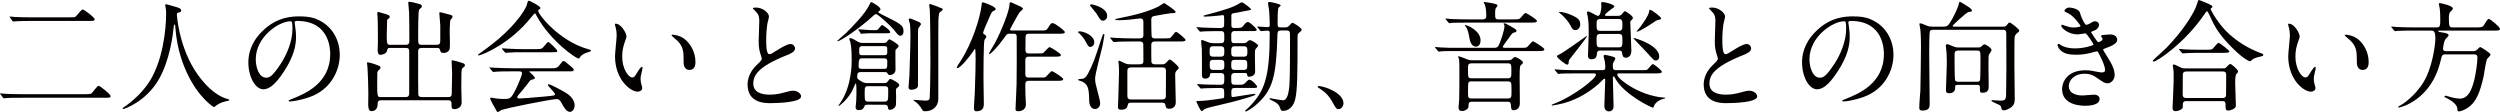
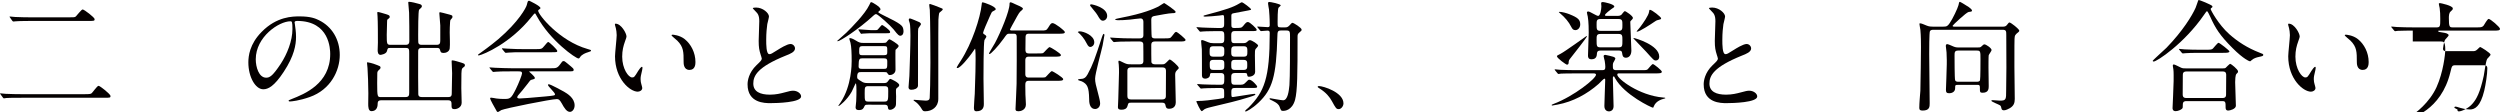
<svg xmlns="http://www.w3.org/2000/svg" version="1.1" id="レイヤー_1" x="0px" y="0px" viewBox="0 0 836.713 37.48" style="enable-background:new 0 0 836.713 37.48;" xml:space="preserve">
  <style type="text/css">
	.st0{fill:#040000;}
</style>
  <g>
    <path class="st0" d="M28.275,31.521c1.84,0,2.16-0.08,2.44-0.36c0.4-0.359,1.799-2.439,2.279-2.439s4,2.8,4,3.399   s-0.2,0.6-2.08,0.6H7.199c-3.359,0-4.56,0.04-5.039,0.08c-0.12,0.04-0.72,0.12-0.84,0.12c-0.16,0-0.28-0.2-0.36-0.279l-0.76-1.04   c-0.04,0-0.2-0.24-0.2-0.28s0.08-0.08,0.16-0.08c0.28,0,1.52,0.12,1.76,0.16c1.96,0.08,3.6,0.12,5.479,0.12H28.275z M22.956,5.805   c1.879,0,2.08,0,2.439-0.32c0.4-0.36,1.84-2.319,2.28-2.319c0.48,0,3.999,2.679,3.999,3.239c0,0.6-0.2,0.6-2.08,0.6H10.398   c-3.359,0-4.559,0.08-5.079,0.12c-0.12,0-0.72,0.08-0.84,0.08c-0.16,0-0.28-0.16-0.36-0.24l-0.76-1.08c0,0-0.16-0.2-0.16-0.24   c0-0.08,0.04-0.12,0.12-0.12c0.28,0,1.52,0.16,1.76,0.16c1.959,0.08,3.639,0.12,5.519,0.12H22.956z" />
-     <path class="st0" d="M59.197,4.885c0,0,0.479,9.598,5.799,18.317c0.68,1.079,5.199,8.398,11.358,9.998c0.12,0.04,0.4,0.12,0.4,0.28   c0,0.199-0.12,0.199-1.399,0.479c-1.4,0.32-2.36,0.92-2.76,1.199c-0.76,0.561-0.88,0.681-1,0.681c-0.16,0-5.239-3.159-9.119-11.639   c-0.72-1.6-3.279-7.078-3.839-15.477c-0.04-0.44-0.04-0.48-0.2-0.48c-0.24,0-0.24,0.16-0.4,1.6   c-0.12,1.28-1.16,10.598-5.119,17.117C48.638,34.08,41.64,36.48,41.28,36.48c-0.12,0-0.24-0.04-0.24-0.2   c0-0.12,0.2-0.28,0.52-0.479c2.32-1.56,6.799-5.119,9.479-10.278c4.559-8.678,4.559-20.117,4.559-20.556c0-1.16,0-1.6-0.16-2.44   c-0.04-0.12-0.16-0.68-0.16-0.8c0-0.2,0.2-0.32,0.32-0.32c0.24,0,1.959,0.56,2.32,0.64c1.919,0.52,2.719,0.76,2.719,1.48   c0,0.44-0.32,0.56-0.68,0.64c-0.32,0.04-0.52,0.08-0.64,0.24C59.237,4.526,59.197,4.645,59.197,4.885z" />
    <path class="st0" d="M98.597,7.565c0,0.12,0.08,0.28,0.08,0.44c0.16,1.28,0.4,2.56,0.4,4.319c0,2.68-0.6,6.399-4.119,11.718   c-3.2,4.879-5.239,5.839-6.839,5.839c-2.64,0-5-4.119-5-8.999c0-2.119,0.44-6.158,4.439-10.198   c5.079-5.199,10.438-5.199,12.758-5.199c3.639,0,5.319,0.72,6.439,1.28c4.319,2.12,6.959,6.399,6.959,11.638   c0,5.199-3,11.598-10.079,14.078c-3.399,1.199-6.039,1.479-6.639,1.479c-0.16,0-0.4-0.04-0.4-0.28c0-0.12,0.08-0.159,1.08-0.56   c4.159-1.64,12.838-5.079,12.838-15.037c0-1.56-0.16-11.078-11.078-11.078C98.637,7.005,98.597,7.325,98.597,7.565z M85.599,19.843   c0,2.6,1.04,6.158,3.479,6.158c1.16,0,2.12-0.479,4.879-4.639c2.12-3.239,3.919-7.679,3.919-11.638c0-2.399-0.16-2.6-0.68-2.6   C93.397,7.125,85.599,12.284,85.599,19.843z" />
    <path class="st0" d="M130.678,16.044c-0.92,0-0.92,0.08-1.16,1.04c-0.28,1.08-2.12,1.28-2.16,1.28c-0.88,0-0.959-1.04-0.959-1.56   c0-0.4,0.08-2.16,0.08-2.52c0-2,0-6.999-0.12-8.839c-0.04-0.6-0.08-1-0.08-1.08c0-0.16,0-0.36,0.16-0.36   c0.32,0,1.64,0.4,2.719,0.72c0.84,0.28,1.28,0.4,1.28,0.88c0,0.36-0.16,0.44-0.56,0.76c-0.2,0.12-0.32,0.28-0.32,0.68   c0,0.16-0.12,4.559-0.12,4.599c0,3,0.04,3.359,1.24,3.359h5.119c1.04,0,1.2-0.6,1.2-1.24c0-2.04,0-7.919-0.08-9.519   c-0.04-0.48-0.28-3.319-0.28-3.399c0-0.2,0.04-0.24,0.28-0.24c0.64,0,2.52,0.44,3.399,0.72c0.44,0.12,0.88,0.28,0.88,0.76   c0,0.32-0.24,0.56-0.92,1.16c-0.32,0.32-0.32,7.239-0.32,8.358c0,0.52,0,2.6,0.08,2.839c0.24,0.56,0.8,0.56,1.12,0.56h4.999   c1.08,0,1.2-0.56,1.2-1.56V8.525c0-0.64-0.32-3.479-0.32-4.079c0-0.24,0.04-0.36,0.24-0.36c0.28,0,1.919,0.479,2.279,0.56   c1.72,0.44,1.88,0.48,1.88,0.96c0,0.32-0.12,0.44-0.44,0.8c-0.32,0.32-0.32,0.48-0.36,0.96c-0.08,1.44-0.12,2.16-0.12,3.56   c0,1.479,0.16,3.839,0,5.279c-0.12,1.04-1.2,1.52-2.04,1.52c-0.92,0-1.04-0.36-1.2-1.04c-0.16-0.64-0.6-0.64-1.08-0.64h-5.039   c-1.2,0-1.2,0.68-1.2,1.359c0,5.759-0.04,11.958,0.04,14.078c0,0.439,0.12,1,1.2,1h8.878c1.12,0,1.12-0.68,1.12-1.36   c0-1.039,0.12-5.679,0.12-6.599c0-0.64-0.16-3.399-0.16-3.959c0-0.32,0-0.36,0.28-0.36c0.52,0,2.32,0.559,2.959,0.759   c0.96,0.32,1.2,0.4,1.2,0.88c0,0.36-0.16,0.44-0.52,0.72c-0.52,0.36-0.56,0.521-0.64,2.04c-0.04,1.16-0.04,3.68-0.04,4.919   c0,0.8,0.12,4.159,0.12,4.84c0,1.599-1.56,2.159-2.32,2.159c-1.08,0-1.08-0.36-1.08-1.88c0-1.08-0.76-1.08-1.2-1.08h-22.356   c-1.16,0-1.16,0.761-1.16,1.2c0,1.239-0.52,2.439-2.08,2.439c-1.08,0-1.08-1.6-1.08-2.399c0-0.439,0.04-3.079,0.04-3.6   c0-3.079-0.16-6.238-0.28-8.438c-0.04-0.28-0.16-1.479-0.16-1.64c0-0.12,0-0.28,0.16-0.28c0.32,0,1.759,0.4,2,0.48   c2.16,0.8,2.359,0.8,2.359,1.359c0,0.28-0.28,0.521-0.8,1c-0.16,0.16-0.24,0.4-0.28,0.68c-0.04,0.72-0.04,2.72-0.04,3.52   c0,4.6,0.12,4.6,1.24,4.6h8.239c1.16,0,1.24-0.601,1.24-1.52V18.083c0-1.56,0.04-2.04-1.16-2.04H130.678z" />
    <path class="st0" d="M160,18.403c0-0.16,0.12-0.24,0.6-0.56c0.28-0.2,3.56-2.52,6.159-4.719c6.839-5.839,9.358-10.598,9.558-11.478   c0.32-1.24,0.32-1.399,0.8-1.399c0.04,0,3.76,1.759,3.76,2.439c0,0.2-0.08,0.24-0.48,0.52c-0.24,0.12-0.28,0.24-0.28,0.4   c0,1.24,7.079,10.118,16.558,12.798c1.12,0.32,1.12,0.32,1.12,0.52c0,0.24-0.12,0.28-1.12,0.6c-0.52,0.16-1.96,0.64-2.56,1.64   c-0.16,0.28-0.28,0.4-0.52,0.4c-0.88,0-9.398-5.879-13.918-14.118c-0.439-0.84-0.52-0.959-0.68-0.959s-0.8,0.8-1.12,1.2   c-7.079,8.878-16.078,12.558-17.517,12.838C160.24,18.563,160,18.603,160,18.403z M170.998,23.882c-2.959,0-3.959,0.04-5.039,0.12   c-0.12,0-0.72,0.08-0.84,0.08c-0.16,0-0.2-0.08-0.36-0.24l-0.76-0.92c-0.08-0.12-0.2-0.24-0.2-0.28c0-0.08,0.08-0.08,0.16-0.08   c0.28,0,1.52,0.12,1.76,0.12c1.96,0.08,4.08,0.16,5.479,0.16h13.198c1.68,0,2.12,0,3.08-1.319c0.6-0.84,0.76-1.08,1.12-1.08   c0.32,0,0.44,0.08,1.359,0.84c2.04,1.68,2.04,1.72,2.04,2.079c0,0.521-0.2,0.521-2.08,0.521h-12.238c-0.4,0-0.56,0-0.56,0.12   c0,0,1.88,1.6,1.88,2.039c0,0.36,0,0.36-1.2,0.681c-0.32,0.119-0.4,0.239-1.4,1.56c-0.84,1.119-2.479,3.079-2.719,3.319   c-0.16,0.2-0.56,0.6-0.56,0.96c0,0.359,0.56,0.399,0.72,0.399c0.52,0,4.279-0.24,8.719-0.68c2.879-0.28,3.199-0.32,3.199-0.72   c0-0.6-2.359-2.64-2.359-3.12c0-0.199,0.16-0.239,0.28-0.239c0.6,0,4.559,2.199,5.079,2.479c1.08,0.64,3.56,2.079,3.56,4.599   c0,1.28-0.8,2.16-1.56,2.16c-1.16,0-2-1.48-2.72-2.8c-0.76-1.359-1.12-1.479-1.68-1.479c-1.84,0-17.197,3.079-18.557,3.679   c-0.2,0.08-0.959,0.641-1.16,0.641c-0.12,0-0.32-0.08-0.4-0.28c-0.8-1.399-2.2-3.879-2.2-4.239c0-0.279,0.2-0.279,0.32-0.279   c0.28,0,1.52,0.239,1.76,0.279c0.56,0.08,1.68,0.16,2.36,0.16c2.24,0,2.52,0,4.159-3.279c0.96-1.92,2.08-4.8,2.08-5.279   c0-0.68-0.52-0.68-1.2-0.68H170.998z M179.316,16.443c1.96,0,2.04-0.08,2.84-1.04c0.64-0.76,1.12-1.36,1.32-1.36   c0.36,0,3.039,2.56,3.039,3s-0.2,0.44-2.12,0.44h-9.198c-2.439,0-3.6,0-5.079,0.12c-0.12,0-0.72,0.08-0.84,0.08   s-0.2-0.08-0.36-0.24l-0.76-0.92c-0.16-0.16-0.16-0.2-0.16-0.28c0-0.04,0.04-0.08,0.12-0.08c0.28,0,1.52,0.12,1.759,0.12   c1.96,0.12,3.879,0.16,5.479,0.16H179.316z" />
    <path class="st0" d="M209.678,12.204c0,0.32-0.08,0.44-0.48,1.6c-0.56,1.56-0.96,3.04-0.96,5.159c0,4.039,2.08,6.958,3.32,6.958   c0.68,0,0.84-0.199,2.04-2.199c0.24-0.4,0.92-1.359,1.24-1.359c0.12,0,0.2,0.159,0.2,0.319s-0.08,0.68-0.12,0.8   c-0.44,1.84-0.52,2.2-0.52,3.04c0,0.68,0.12,1.199,0.24,1.6c0.12,0.439,0.32,1.12,0.32,1.319c0,0.8-0.84,1.24-1.52,1.24   c-2.56,0-7.599-4.199-7.599-11.838c0-1.12,0.56-6.039,0.56-7.079c0-0.8-0.16-1.88-0.28-2.32c-0.28-1-0.32-1.12-0.32-1.36   c0-0.12,0.16-0.16,0.24-0.16C207.878,7.925,209.678,11.124,209.678,12.204z M229.195,13.124c2.04,1.64,3.56,4.479,3.56,7.638   c0,0.761-0.08,2.64-2,2.64c-1.96,0-1.96-2.159-1.96-2.679c0-3.32,0-5-2.12-7.119c-0.32-0.32-1.919-1.56-1.919-1.799   c0-0.12,0.16-0.2,0.36-0.2C225.156,11.604,227.475,11.724,229.195,13.124z" />
    <path class="st0" d="M253.238,21.762c1.2-1.119,1.72-1.639,1.72-2.159c0-0.12-0.28-1.04-0.36-1.24   c-0.479-1.52-0.68-2.439-0.68-4.679c0-0.92,0.2-5.559,0.2-6.599c0-2-0.56-2.6-1.2-3.24c-0.84-0.88-0.959-1-0.959-1.12   c0-0.16,0.959-0.2,1.08-0.2c2.28,0,4.319,1.84,4.319,3c0,0.36-0.48,2.16-0.56,2.56c-0.16,1.12-0.36,2.959-0.36,5.279   c0,1.52,0,4.759,1.04,4.759c0.56,0,0.8-0.16,2.959-1.52c0.44-0.28,2.959-1.879,4.119-1.879c0.92,0,1.52,0.8,1.52,1.479   c0,1.2-1.64,1.84-3.08,2.4c-9.519,3.839-10.878,6.758-10.878,9.358c0,2.72,2.32,3.72,5.559,3.72c2,0,3.6-0.4,4.799-0.72   c1.8-0.48,2.24-0.601,3-0.601c1.36,0,2.64,0.92,2.64,1.92c0,2.04-8.159,2.239-10.278,2.239c-1.84,0-7.639,0-7.639-6.278   C250.198,27.121,250.518,24.361,253.238,21.762z" />
    <path class="st0" d="M302.396,10.404c0,1.439-0.84,1.56-1.04,1.56c-0.44,0-0.68-0.04-2.28-2.12c-0.92-1.16-5.279-5.119-5.839-5.119   c-0.32,0-0.52,0.16-0.84,0.44c-5.199,4.799-11.318,8.639-11.998,8.639c-0.08,0-0.2-0.04-0.2-0.12c0-0.04,2.6-2.28,3.04-2.72   c1.8-1.759,6.239-6.239,7.679-9.238c0.44-0.92,0.44-1,0.68-1c0.4,0,3.08,1.64,3.08,2.32c0,0.32-0.12,0.44-0.48,0.68   c-0.04,0.04-0.24,0.2-0.24,0.36c0,0.2,1.4,0.88,1.72,1.04c5.999,2.879,6.439,3.52,6.639,4.639   C302.356,9.964,302.396,10.204,302.396,10.404z M290.598,35.04c-0.84,0-1.08,0.04-1.28,0.52c-0.32,0.72-0.6,1.279-1.84,1.279   c-1.12,0-1.12-0.64-1.12-0.959c0-0.28,0.2-1.68,0.2-2c0.08-1.399,0.08-3.159,0.08-3.64c0-0.359,0-2.359-0.24-2.359   c-0.08,0-1.12,2.399-1.36,2.84c-1.52,2.68-4.04,4.759-4.359,4.759c-0.04,0-0.08-0.04-0.08-0.12c0,0,0.48-0.72,0.76-1.119   c3.68-5.52,3.68-12.838,3.68-13.758c0-2.6-0.08-4.799-0.4-6.199c-0.04-0.2-0.4-1.12-0.4-1.32c0-0.16,0.12-0.2,0.32-0.2   c0.24,0,0.84,0.16,1.8,0.76c1.28,0.8,1.68,0.84,2.56,0.84h6.639c0.6,0,0.88-0.04,1.08-0.2c0.16-0.16,0.8-1.04,1.04-1.04   c0.2,0,3.08,1.72,3.08,2.2c0,0.28-0.16,0.48-0.32,0.64c-0.12,0.08-0.52,0.52-0.72,0.72c-0.08,0.56,0,5.599,0,6.678   c0,1.24-1.2,1.76-1.879,1.76c-0.4,0-0.52-0.119-0.88-0.68c-0.2-0.319-0.36-0.319-1.08-0.319h-7.679c-0.72,0-1.32,0-1.32,1.64   c0,0.6,0.16,0.72,1.84,1.72c0.56,0.319,1.4,0.319,1.8,0.319h5.239c0.76,0,1.08-0.08,1.479-0.68c0.28-0.439,0.52-0.72,0.8-0.72   c0.08,0,2.92,1.239,2.92,2.079c0,0.2-0.08,0.4-0.24,0.521c-0.68,0.56-0.76,0.64-0.8,0.8c-0.12,0.359,0,2.359,0,2.439   c0,2.76,0,3.079-0.32,3.56c-0.32,0.479-1.04,0.96-1.72,0.96c-0.6,0-0.64-0.36-0.72-0.96c-0.08-0.72-0.76-0.76-1.24-0.76H290.598z    M292.758,10.085c0.72,0,0.8,0,0.959-0.16c0.28-0.2,1.24-1.56,1.52-1.56c0.2,0,2.68,1.68,2.68,2.319c0,0.44-0.16,0.44-1.52,0.44   h-5.279c-0.52,0-1.88,0.08-2.36,0.12c-0.08,0.04-0.44,0.08-0.48,0.08c-0.12,0-0.16-0.08-0.28-0.24l-0.6-0.92   c-0.12-0.2-0.12-0.2-0.12-0.24c0-0.08,0.04-0.12,0.12-0.12c0.36,0,3.439,0.28,4.08,0.28H292.758z M295.877,23.042   c1.08,0,1.08-0.24,1.08-2.399c0-0.68-0.08-1.12-1.08-1.12h-7.199c-0.959,0-1.32,0.04-1.32,2.64c0,0.84,0.48,0.88,1.08,0.88H295.877   z M295.797,18.483c1.16,0,1.16-0.4,1.16-1.24c0-1.68,0-1.8-1.08-1.8h-7.199c-1.12,0-1.12,0.4-1.12,2c0,0.84,0.24,1.04,1.12,1.04   H295.797z M290.718,28.841c-1.32,0-1.32,0.32-1.32,2.399c0,2.479,0,2.76,1.32,2.76h5.199c1.36,0,1.36-0.36,1.36-3.479   c0-1.2,0-1.68-1.32-1.68H290.718z M304.556,6.165c0.24,0,2.959,1.16,3.2,1.28c0.16,0.12,0.479,0.36,0.479,0.64   c0,0.24-0.76,1.12-0.84,1.32c-0.16,0.48-0.16,0.88-0.16,4.879c0,2.279,0.04,13.998,0,14.437c-0.08,1-1.4,1.32-2.2,1.32   c-0.88,0-0.96-0.561-0.96-0.88c0-0.601,0.28-3.2,0.28-3.72c0.12-3.839,0.36-10.038,0.36-13.558c0-0.8-0.04-3.519-0.24-4.119   c-0.32-1-0.36-1.12-0.32-1.2C304.196,6.285,304.356,6.165,304.556,6.165z M311.274,1.326c0.16,0,2.76,0.96,3.16,1.16   c1,0.36,1.08,0.4,1.08,0.68c0,0.28-1.04,0.96-1.16,1.16c-0.12,0.28-0.28,1.92-0.28,2.24c-0.04,1.24-0.04,7.639-0.04,10.358V33.12   c0,2.72-2.16,4.119-4.359,4.119c-0.68,0-0.8-0.08-1.36-1.04c-0.2-0.399-1.24-1.76-2.08-2.239c-0.44-0.28-0.48-0.32-0.48-0.439   c0-0.12,0.16-0.12,0.24-0.12c0.12,0,3.239,0.279,3.839,0.279c0.72,0,1.24-0.159,1.32-0.92c0.08-0.52,0.24-6.719,0.24-11.678   c0-4.439-0.04-13.797-0.2-17.757c0-0.32-0.28-1.64-0.16-1.879C311.075,1.366,311.155,1.326,311.274,1.326z" />
    <path class="st0" d="M320.2,22.602c0-0.199,1.08-1.879,1.36-2.279c3.759-5.799,6.559-14.438,6.999-18.837   c0-0.24,0.04-0.72,0.32-0.72c0.32,0,4.359,1.36,4.359,2.28c0,0.28-0.12,0.32-0.88,0.72c-0.44,0.2-0.48,0.36-1.04,1.6   c-0.96,2.12-2.28,5.199-2.28,5.559c0,0.4,0.24,0.52,0.56,0.68c0.28,0.16,0.52,0.4,0.52,0.68c0,0.2-0.6,0.96-0.64,1.12   c-0.32,1.16-0.32,11.278-0.32,12.958c0,1.319,0.12,7.238,0.12,8.438c0,0.6,0,2.439-2.479,2.439c-0.84,0-0.84-0.68-0.84-1.28   c0-0.72,0.24-3.919,0.28-4.559c0.24-6.879,0.28-9.198,0.28-11.598c0-0.48,0-3.52-0.2-3.52c-0.04,0-0.72,1-1.12,1.6   c-0.88,1.24-3.639,4.719-4.679,4.879C320.4,22.802,320.2,22.802,320.2,22.602z M344.276,27.041c-1.12,0-1.12,0.8-1.12,1.64   c0,0.561,0.04,2.56,0.04,2.96c0,0.479,0.16,2.56,0.16,3.319c0,1.879-1.8,2.279-2.439,2.279c-1.04,0-1.04-0.44-1.04-0.8   c0-0.32,0.36-7.318,0.36-8.358c0.08-3.76,0.04-11.558,0.04-15.517c0-0.72,0-1.28-1-1.28h-1.56c-0.68,0-0.76,0.16-1.84,1.68   c-1.959,2.719-4.279,5.119-4.679,5.119c-0.12,0-0.2-0.08-0.2-0.2c0-0.16,1.68-2.919,2-3.479c1.96-3.679,4.879-10.718,4.879-13.038   c0-0.36,0.04-0.6,0.36-0.6c0.24,0,1.32,0.52,1.56,0.64c0.76,0.32,2.56,1.04,2.56,1.479c0,0.24-0.28,0.44-0.48,0.64   c-0.68,0.52-0.88,0.84-2.439,3.719c-0.08,0.16-1.4,2.479-1.4,2.6c0,0.36,0.32,0.36,0.84,0.36h9.599c1.439,0,1.76,0,2.319-0.92   c0.68-1.08,0.92-1.56,1.48-1.56c0.84,0,4.119,2.56,4.119,3c0,0.56-0.8,0.56-2.16,0.56h-9.918c-0.92,0-1.08,0.48-1.08,1.16   c-0.04,0.76-0.04,3.239-0.04,4.04c0,0.68,0,1.399,1.12,1.399h2.839c0.96,0,1.64,0,1.959-0.12c0.36-0.2,1.76-2,2.2-2   c0.24,0,3.759,2.12,3.759,2.64c0,0.56-0.8,0.56-2.16,0.56h-8.638c-1.12,0-1.12,0.84-1.12,1.28v4.639c0,0.6,0.24,1.079,1.12,1.079   h3.639c0.96,0,1.64,0,1.96-0.119c0.36-0.2,1.759-2.04,2.199-2.04c0.24,0,3.76,2.119,3.76,2.68c0,0.56-0.8,0.56-2.16,0.56H344.276z" />
    <path class="st0" d="M361.359,10.485c1.24,0,4.879,1.32,4.879,3.679c0,1-0.76,1.56-1.32,1.56c-0.4,0-0.76-0.28-1.16-1.08   c-0.92-1.84-1.96-3-3.04-3.919C360.72,10.644,361.04,10.485,361.359,10.485z M361.52,26.442c1.2,0,1.88-0.44,2.479-1.56   c1.84-3.439,2.32-4.879,4.799-12.438c0.08-0.24,0.4-1.12,0.56-1.12c0.12,0,0.28,0.16,0.28,0.4c0,0.12-0.52,3.159-0.6,3.439   c-0.36,1.76-2.52,9.518-2.52,11.118c0,1.319,0.16,1.8,1.32,6.279c0.04,0.199,0.36,1.399,0.36,2.039c0,1.319-0.959,1.88-1.64,1.88   c-2,0-2.04-2.399-2.04-3.439c-0.08-3.799-0.56-4.879-2.439-5.799c-0.2-0.12-1.28-0.32-1.28-0.52   C360.8,26.482,361.28,26.442,361.52,26.442z M365.159,1.446c0.52,0,5.399,1.08,5.399,3.879c0,1-0.76,1.6-1.44,1.6   c-0.36,0-0.76-0.12-1.32-1.04c-0.76-1.32-0.959-1.6-2.799-3.799c-0.04-0.04-0.16-0.2-0.16-0.28   C364.839,1.686,364.879,1.446,365.159,1.446z M381.476,21.523c1.2,0,1.2-0.721,1.2-1.2c0-0.76,0-5.52-0.04-5.639   c-0.08-0.48-0.4-0.8-1.16-0.8h-2.719c-3.52,0-4.679,0.08-5.079,0.12c-0.12,0-0.72,0.08-0.84,0.08c-0.12,0-0.2-0.08-0.36-0.24   l-0.76-0.92c-0.16-0.2-0.16-0.2-0.16-0.28c0-0.04,0.04-0.08,0.12-0.08c0.28,0,1.52,0.12,1.76,0.12c1.96,0.12,3.6,0.16,5.479,0.16   h2.479c0.48,0,1.28,0,1.28-1.08V7.285c0-0.52-0.2-1.12-1-1.12c-0.56,0-3,0.36-3.52,0.4c-1.68,0.16-2.799,0.2-3.959,0.2   c-0.56,0-1-0.16-1-0.28c0-0.16,1.6-0.44,1.919-0.52c7.759-1.479,11.038-3.04,12.558-3.759c0.32-0.16,1.839-1.2,1.919-1.2   c0.12,0,3.879,2.479,3.879,2.959c0,0.36-0.36,0.44-1.08,0.44c-1.08,0-4.6,0.68-5.879,0.92c-0.76,0.12-1.2,0.32-1.2,1.24   c0,0.76,0.04,5.519,0.16,5.799c0.24,0.48,0.84,0.48,1,0.48h3.159c1.84,0,2.04,0,2.56-0.68c1-1.32,1.12-1.48,1.48-1.48   c0.4,0,3.119,2.32,3.119,2.64c0,0.56-0.8,0.56-2.12,0.56h-8.119c-0.64,0-1.24,0.12-1.24,1.2c0,0.6,0,5.479,0.04,5.678   c0.12,0.641,0.72,0.761,1.2,0.761h2.48c0.52,0,0.76-0.04,1.439-0.721c0.8-0.799,0.84-0.879,1.04-0.879c0.44,0,3,2.24,3,2.799   c0,0.2-0.12,0.32-0.68,0.88c-0.52,0.521-0.52,1.08-0.52,1.52c0,1.44,0.2,9.039,0.2,9.119c0,2.039-1.72,2.159-2.2,2.159   c-1,0-1.12-0.48-1.28-1.319c-0.08-0.32-0.24-0.72-1.08-0.72h-10.238c-1.04,0-1.08,0.079-1.36,1.119s-1.2,1.24-2,1.24   c-0.68,0-1.2-0.12-1.2-0.88c0-0.2,0.12-2.359,0.12-2.8c0.04-1.56,0.24-7.599,0.24-8.719c0-0.64,0-1.959-0.08-2.68   c-0.04-0.199-0.12-0.76-0.12-0.919c0-0.12,0-0.4,0.2-0.4c0.2,0,0.36,0.08,1.759,0.759c0.92,0.44,1.32,0.44,2.28,0.44H381.476z    M388.995,33.28c0.68,0,1.2-0.24,1.2-1.12c0-1.319,0.04-7.119,0.04-8.318c0-0.521,0-1.28-1.2-1.28h-10.519   c-0.68,0-1.2,0.24-1.2,1.12v8.278c0,0.681,0.08,1.32,1.2,1.32H388.995z" />
    <path class="st0" d="M413.198,10.404c-1.12,0-1.12,0.76-1.12,1.68c0,2.04,0,2.359,1.24,2.359h2.76c0.32,0,0.88,0,1.28-0.4   c0.32-0.32,0.6-0.6,1-0.6c0.56,0,2.72,1.32,2.72,1.839c0,0.24-0.721,0.96-0.84,1.12c-0.24,0.36-0.24,0.88-0.24,2.12   c0,0.88,0.08,4.759,0.08,5.519c0,1.479-1.84,1.64-2,1.64c-0.56,0-0.56-0.12-0.72-0.92c-0.08-0.32-0.44-0.32-0.64-0.32h-3.399   c-1.24,0-1.24,0.72-1.24,1.52c0,2.04,0,2.4,1.28,2.4h1.08c1.56,0,1.72,0,2.399-0.681c0.88-0.88,0.96-0.999,1.28-0.999   c0.96,0,2.64,2.039,2.64,2.239c0,0.52-0.2,0.52-2.12,0.52h-5.119c-0.92,0-1.4,0.04-1.4,1.32c0,1.56,0,1.72,0.52,1.72   c0.24,0,6.679-1.08,7.199-1.08c0.08,0,0.32,0,0.32,0.24c0,0.239-1.56,0.72-2.08,0.88c-4.079,1.279-7.438,2.039-12.478,3.239   c-0.32,0.08-1.96,0.439-2.48,0.8c-0.16,0.08-0.72,0.64-0.88,0.64c-0.52,0-1.839-3.199-1.839-3.199c0-0.16,0.2-0.2,0.32-0.2   c2.16,0,4.799-0.359,7.039-0.68c0.16-0.04,1.64-0.24,1.68-0.28c0.28-0.12,0.28-0.399,0.28-0.72c0-0.6,0-1.76-0.04-1.96   c-0.12-0.72-0.68-0.72-1.64-0.72c-3.479,0-4.959,0.12-5.199,0.12c-0.16,0-0.76,0.08-0.84,0.08c-0.12,0-0.2-0.04-0.36-0.24   l-0.8-0.92c-0.16-0.199-0.16-0.199-0.16-0.279s0.08-0.08,0.16-0.08c0.16,0,1.399,0.12,1.68,0.12c1.72,0.08,4.239,0.12,5.919,0.12   c1.32,0,1.32-0.32,1.32-2.48c0-0.72,0-1.439-1.16-1.439h-2.839c-0.68,0-0.76,0.08-0.8,0.68c-0.04,0.76-0.84,1.2-1.52,1.2   c-1.16,0-1.16-0.8-1.16-1.2c0-2.879,0-7.518-0.04-8.638c-0.04-0.44-0.24-2.36-0.24-2.76c0-0.16,0.08-0.32,0.36-0.32   c0.24,0,1.32,0.44,2,0.72c0.56,0.24,0.88,0.32,1.72,0.32h2.48c1.2,0,1.2-0.52,1.2-1.959c0-1.56,0-2.08-1.2-2.08h-1.28   c-3.28,0-4.56,0.12-4.679,0.12c-0.12,0-0.72,0.08-0.84,0.08c-0.16,0-0.24-0.08-0.36-0.24l-0.76-0.92c-0.16-0.2-0.2-0.2-0.2-0.28   c0-0.04,0.08-0.08,0.16-0.08c0.28,0,1.52,0.12,1.76,0.12c0.36,0,3.2,0.16,5.079,0.16h1.04c1.24,0,1.24-0.6,1.24-1.64   c0-2.399,0-2.68-0.48-2.68c-0.04,0-1.04,0.16-1.16,0.16c-1,0.12-3.879,0.36-4.759,0.36c-0.32,0-0.52-0.08-0.52-0.2   c0-0.16,0.16-0.2,1.08-0.44c6.519-1.72,8.838-2.52,10.838-3.72c0.68-0.4,0.76-0.44,0.92-0.44c0.4,0,3.08,2.04,3.08,2.36   c0,0.2-0.08,0.2-0.88,0.36s-4.319,0.84-5.039,0.96c-0.64,0.12-0.68,0.4-0.68,0.959c0,2.96,0,3.28,0.08,3.56   c0.12,0.32,0.52,0.4,0.84,0.4c2.24,0,2.479,0,3.04-0.68c0.84-1.04,1.08-1.32,1.6-1.32c0.64,0,2.919,2.2,2.919,2.56   c0,0.48-0.24,0.48-2.16,0.48H413.198z M408.519,18.963c1.24,0,1.24-0.56,1.24-1.88c0-0.92,0-1.6-1.24-1.6h-2.44   c-1.24,0-1.24,0.6-1.24,1.919c0,0.92,0,1.56,1.24,1.56H408.519z M408.519,23.402c1.24,0,1.24-0.52,1.24-1.72   c0-1.119,0-1.639-1.24-1.639h-2.4c-1.2,0-1.24,0.56-1.24,1.44c0,1.52,0.12,1.919,1.28,1.919H408.519z M413.278,15.484   c-1.2,0-1.2,0.64-1.2,1.8c0,1.04,0,1.68,1.2,1.68h2.959c1.24,0,1.24-0.6,1.24-1.76c0-1.08,0-1.72-1.24-1.72H413.278z    M413.278,20.043c-1.2,0-1.2,0.6-1.2,1.639c0,1.12,0,1.72,1.2,1.72h2.919c1.24,0,1.24-0.64,1.24-1.64c0-1.119,0-1.719-1.24-1.719   H413.278z M428.715,10.204c-1.12,0-1.16,0.48-1.2,2c-0.36,13.357-1.64,17.717-6.319,22.156c-2.239,2.119-4.079,2.959-4.239,2.959   c-0.16,0-0.24-0.08-0.24-0.16c0-0.24,0.92-0.92,1.08-1.08c5.399-5.398,7.159-9.918,7.159-24.955c0-0.6-0.08-0.88-0.76-0.88   c-0.36,0-1.8,0.16-2.12,0.16c-0.159,0-0.239-0.08-0.359-0.24l-0.76-0.919c-0.16-0.16-0.16-0.2-0.16-0.28   c0-0.04,0.04-0.08,0.12-0.08c0.52,0,2.879,0.2,3.359,0.2c0.479,0,0.68-0.16,0.68-0.68c0-2.52-0.16-4.199-0.24-5.199   c-0.04-0.32-0.319-1.68-0.319-2c0-0.2,0.04-0.56,0.319-0.56c0.561,0,3.92,0.68,3.92,1.16c0,0.16-0.641,0.64-0.72,0.76   c-0.32,0.44-0.32,4.04-0.32,4.759c0,1.68,0,1.84,1.12,1.84h1.319c0.44,0,0.88,0,1.399-0.52c0.801-0.88,0.92-1,1.16-1   c0.36,0,3.04,1.64,3.04,2.28c0,0.28-0.04,0.4-0.801,1c-0.52,0.44-0.56,0.76-0.56,1.399c0,12.278-0.04,18.157-0.84,21.117   c-1,3.559-3.52,3.679-3.999,3.679c-0.68,0-0.76-0.24-1.16-1.359c-0.319-0.88-1.12-1.439-2.359-2.04c-0.88-0.399-1-0.439-1-0.68   c0-0.16,0.16-0.16,0.24-0.16c0.12,0,3.6,0.68,4.279,0.68c1.56,0,1.92-3.039,2.119-5.039c0.2-2.359,0.2-13.037,0.2-16.117   c0-1.76,0-2.2-1.199-2.2H428.715z" />
    <path class="st0" d="M448.079,36.52c-0.84,0-1-0.28-2.319-2.68c-0.8-1.399-1.84-2.8-4.2-4.279c-0.119-0.08-0.56-0.359-0.56-0.479   s0.12-0.28,0.44-0.28c1.399,0,8.198,2.08,8.198,5.799C449.638,35.56,448.838,36.52,448.079,36.52z" />
-     <path class="st0" d="M508.995,16.004c1.76,0,1.96,0,2.52-0.68c1.12-1.32,1.28-1.479,1.64-1.479c0.24,0,3.72,2.16,3.72,2.64   c0,0.6-0.8,0.6-2.119,0.6h-27.275c-3.52,0-4.68,0.04-5.04,0.08c-0.159,0-0.76,0.12-0.88,0.12c-0.119,0-0.239-0.12-0.359-0.28   l-0.76-0.92c-0.08-0.12-0.16-0.2-0.16-0.24c0-0.08,0.04-0.12,0.12-0.12c0.28,0,1.52,0.16,1.8,0.16c1.959,0.12,3.6,0.12,5.479,0.12   h12.278c0.72,0,1.279,0,1.76-1.08c0.52-1.12,1.8-4.799,1.8-6.119c0-0.16-0.04-0.52-0.12-0.6c-0.12-0.08-0.16-0.2-0.16-0.24   c0-0.04,0-0.16,0.12-0.16c0.479,0,0.64,0.08,2.199,0.96c1,0.56,2,1.12,2,1.479c0,0.48-0.4,0.6-0.96,0.68   c-0.479,0.12-0.68,0.44-2.76,3.359c-0.159,0.2-0.88,1.24-0.88,1.359c0,0.36,0.44,0.36,0.8,0.36H508.995z M506.515,6.485   c1.76,0,1.96,0,2.52-0.64c1.12-1.359,1.28-1.479,1.64-1.479c0.24,0,3.72,2.12,3.72,2.64c0,0.56-0.8,0.56-2.12,0.56h-21.276   c-3.519,0-4.679,0.08-5.079,0.08c-0.119,0.04-0.72,0.12-0.84,0.12c-0.119,0-0.199-0.12-0.359-0.28l-0.76-0.92   c-0.16-0.16-0.16-0.2-0.16-0.24c0-0.08,0.04-0.12,0.12-0.12c0.279,0,1.52,0.16,1.76,0.16c1.959,0.08,3.639,0.12,5.519,0.12h5.079   c0.8,0,1.16-0.36,1.16-1c0-1.6-0.16-3.079-0.48-3.919c-0.04-0.12-0.399-0.6-0.399-0.72s0.12-0.16,0.24-0.16   c0.159,0,4.398,0.479,4.398,1.12c0,0.16-0.119,0.36-0.56,0.92c-0.16,0.24-0.24,0.76-0.24,1.56c0,1.88,0,2.2,1.24,2.2H506.515z    M504.595,20.163c0.601,0,1.16-0.08,1.48-0.4c0.64-0.6,0.68-0.68,0.96-0.68c0.479,0,2.679,1.2,2.679,1.799   c0,0.28-0.279,0.561-0.84,1.08c-0.279,0.28-0.279,3-0.279,3.72c0,1.399,0.08,7.559,0.08,8.798c0,2.399-1.84,2.399-2.04,2.399   c-0.84,0-0.88-0.399-0.96-1.759c-0.08-1-0.52-1.08-1.239-1.08h-11.759c-0.359,0-1.159,0-1.159,0.96c0,0.88-0.04,0.959-0.24,1.239   c-0.479,0.6-1.239,0.92-1.92,0.92c-1.199,0-1.199-0.88-1.199-1.279c0-0.4,0.2-2.16,0.2-2.52c0.079-1.64,0.079-7.079,0.079-9.639   c0-1.359,0-3.239-0.119-3.919c0-0.12-0.32-0.64-0.32-0.76c0-0.08,0.04-0.2,0.24-0.2c0.399,0,2.919,1.08,3.159,1.16   c0.56,0.16,0.92,0.16,1.279,0.16H504.595z M490.398,8.404c0.84,0,5.119,1.92,5.119,5.08c0,1.28-0.6,2.12-1.52,2.12   c-1.399,0-1.96-1.48-2.2-2.84c-0.199-1.24-0.56-3.04-1.199-3.799c-0.32-0.36-0.36-0.4-0.36-0.44   C490.238,8.525,490.238,8.404,490.398,8.404z M492.558,21.202c-1.24,0-1.24,0.439-1.24,2.199c0,2.52,0,2.8,1.24,2.8h12.037   c1.24,0,1.24-0.439,1.24-2.359c0-2.239,0-2.64-1.24-2.64H492.558z M492.558,27.241c-1.24,0-1.24,0.04-1.24,3.56   c0,1.8,0,2.159,1.24,2.159h12.037c1.28,0,1.28-0.399,1.28-2.6c0-2.799,0-3.119-1.319-3.119H492.558z" />
    <path class="st0" d="M527.518,24.562c-3.519,0-4.679,0.08-5.079,0.08c-0.119,0.04-0.72,0.12-0.84,0.12   c-0.159,0-0.199-0.12-0.359-0.28l-0.76-0.92c-0.08-0.08-0.16-0.2-0.16-0.24c0-0.079,0.04-0.119,0.12-0.119   c0.279,0,1.52,0.159,1.76,0.159c1.959,0.08,3.6,0.12,5.479,0.12h8.559c0.76,0,1.04-0.199,1.04-1.079c0-0.601-0.08-1.12-0.2-2   c-0.04-0.24-0.359-1.32-0.359-1.56c0-0.2,0.04-0.48,0.56-0.48c0.32,0,2.399,0.56,2.68,0.64c0.32,0.12,0.68,0.28,0.68,0.64   c0,0.12-0.399,0.8-0.479,0.96c-0.32,0.52-0.36,0.68-0.36,1.479c0,0.96,0.04,1.399,1.2,1.399h8.238c1.72,0,1.92,0,2.279-0.359   c0.28-0.24,1.32-1.68,1.68-1.68c0.36,0,3,2.119,3,2.56c0,0.56-0.84,0.56-2.16,0.56h-12.077c-0.36,0-0.681,0-0.681,0.44   c0,1.319,7.239,6.958,15.357,7.639c0.08,0,0.721,0.04,0.721,0.159c0,0.12-0.04,0.12-0.48,0.24c-0.8,0.2-2.64,0.8-3.319,2.439   c-0.2,0.479-0.2,0.56-0.36,0.56c-0.399,0-9.518-4.238-12.638-9.838c-0.239-0.479-0.319-0.64-0.479-0.64   c-0.28,0-0.28,0.479-0.28,0.56c0,1.52,0.24,8.079,0.24,9.438c0,1.72-1.479,1.72-1.56,1.72c-0.44,0-1.521-0.24-1.521-1.8   c0-1.399,0.28-7.519,0.28-8.758c0-0.12,0-0.4-0.28-0.4c-0.239,0-1.6,1.479-1.919,1.76c-3.92,3.439-8.599,5.959-13.718,6.919   c-1.08,0.199-1.72,0.319-1.8,0.319c-0.12,0-0.2-0.04-0.2-0.16c0-0.119,0.08-0.159,0.68-0.399c6.839-2.6,14.158-8.479,14.158-9.758   c0-0.44-0.641-0.44-0.92-0.44H527.518z M524.999,21.002c-0.039,0.24-0.039,0.64-0.56,0.64c-0.32,0-3.359-2.199-3.359-2.799   c0-0.24,0.12-0.28,1.28-0.88c1.479-0.76,8.598-5.919,8.638-5.919s0.12,0.04,0.12,0.12c0,0.36-4.879,6.519-5.759,7.639   C524.999,20.283,524.999,20.762,524.999,21.002z M527.239,10.085c-0.76,0-1.04-0.48-1.36-1.08c-0.84-1.68-2.039-3.12-3.839-4.639   c-0.12-0.08-0.24-0.2-0.32-0.28c0-0.08,0.08-0.12,0.2-0.12c0.96,0,2.439,0.44,3.359,0.8c2.88,1.16,3.6,1.84,3.6,3.439   C528.878,9.125,528.239,10.085,527.239,10.085z M541.276,5.325c0.36,0,0.92,0,1.4-0.4c0.16-0.16,0.88-1.2,1.119-1.2   c0.32,0,2.72,1.6,2.72,2.28c0,0.2-0.16,0.4-0.319,0.56c-0.521,0.48-0.561,0.52-0.561,0.92c0,1.359,0.36,7.918,0.36,9.438   c0,1.439-0.72,2.399-1.84,2.399c-1.08,0-1.16-0.96-1.2-1.28c-0.08-1.04-0.52-1.12-1.119-1.12h-6.199c-0.32,0-1.08,0-1.16,0.919   c-0.04,0.76-0.12,2-1.84,2c-1.159,0-1.159-0.88-1.159-1.28c0-1.08,0.24-6.399,0.24-7.599c0-0.64,0-3.759-0.32-5.439   c-0.04-0.2-0.28-1.08-0.28-1.32c0-0.28,0.2-0.36,0.48-0.36c0.52,0,2.72,1.48,3.279,1.48c0.72,0,1.08-2.2,1.08-3.2   c0-0.16-0.08-0.84-0.08-1c0-0.36,0.199-0.44,0.6-0.44s3.8,0.72,3.8,1.479c0,0.24-0.12,0.32-1.04,0.92   c-0.28,0.2-2.08,1.56-2.08,1.959c0,0.28,0.24,0.28,0.76,0.28H541.276z M541.676,10.324c1.319,0,1.319-0.64,1.319-1.92   c0-1.439,0-2.04-1.319-2.04h-5.999c-1.32,0-1.32,0.6-1.32,1.84c0,1.6,0,2.12,1.32,2.12H541.676z M541.716,15.843   c1.279,0,1.279-0.48,1.279-2.32c0-1.6,0-2.159-1.279-2.159h-6.039c-1.32,0-1.32,0.6-1.32,1.919c0,2.16,0,2.56,1.32,2.56H541.716z    M554.194,20.243c-0.64,0-0.76-0.16-3.279-2.959c-0.64-0.72-4.239-4.359-4.239-4.439c0-0.12,0.08-0.12,0.12-0.12   c0.399,0,8.519,2.32,8.519,6.199C555.314,19.923,554.714,20.243,554.194,20.243z M547.916,10.604c-0.12,0-0.16-0.08-0.16-0.12   c0-0.04,1-1.2,1.199-1.44c1-1.32,2.8-3.879,2.96-5.079c0.08-0.56,0.08-0.68,0.32-0.68c0.64,0,3.719,2.4,3.719,2.84   c0,0.32-0.2,0.36-0.84,0.52c-0.72,0.16-0.96,0.32-1.399,0.64C552.514,8.125,548.675,10.604,547.916,10.604z" />
    <path class="st0" d="M573.238,21.762c1.199-1.119,1.72-1.639,1.72-2.159c0-0.12-0.28-1.04-0.36-1.24   c-0.479-1.52-0.68-2.439-0.68-4.679c0-0.92,0.2-5.559,0.2-6.599c0-2-0.561-2.6-1.2-3.24c-0.84-0.88-0.96-1-0.96-1.12   c0-0.16,0.96-0.2,1.08-0.2c2.279,0,4.319,1.84,4.319,3c0,0.36-0.479,2.16-0.56,2.56c-0.16,1.12-0.36,2.959-0.36,5.279   c0,1.52,0,4.759,1.04,4.759c0.56,0,0.8-0.16,2.959-1.52c0.44-0.28,2.96-1.879,4.12-1.879c0.919,0,1.52,0.8,1.52,1.479   c0,1.2-1.64,1.84-3.08,2.4c-9.518,3.839-10.878,6.758-10.878,9.358c0,2.72,2.319,3.72,5.56,3.72c1.999,0,3.599-0.4,4.799-0.72   c1.8-0.48,2.239-0.601,2.999-0.601c1.36,0,2.64,0.92,2.64,1.92c0,2.04-8.158,2.239-10.278,2.239c-1.839,0-7.639,0-7.639-6.278   C570.198,27.121,570.518,24.361,573.238,21.762z" />
-     <path class="st0" d="M618.597,7.565c0,0.12,0.079,0.28,0.079,0.44c0.16,1.28,0.4,2.56,0.4,4.319c0,2.68-0.6,6.399-4.119,11.718   c-3.199,4.879-5.239,5.839-6.839,5.839c-2.64,0-4.999-4.119-4.999-8.999c0-2.119,0.439-6.158,4.438-10.198   c5.079-5.199,10.438-5.199,12.759-5.199c3.639,0,5.318,0.72,6.438,1.28c4.319,2.12,6.959,6.399,6.959,11.638   c0,5.199-3,11.598-10.078,14.078c-3.399,1.199-6.039,1.479-6.64,1.479c-0.159,0-0.399-0.04-0.399-0.28c0-0.12,0.08-0.159,1.08-0.56   c4.159-1.64,12.838-5.079,12.838-15.037c0-1.56-0.16-11.078-11.078-11.078C618.636,7.005,618.597,7.325,618.597,7.565z    M605.599,19.843c0,2.6,1.04,6.158,3.479,6.158c1.159,0,2.119-0.479,4.879-4.639c2.119-3.239,3.919-7.679,3.919-11.638   c0-2.399-0.159-2.6-0.68-2.6C613.398,7.125,605.599,12.284,605.599,19.843z" />
    <path class="st0" d="M650.278,8.924c1.32,0,1.56-0.2,2.24-1.16c0.999-1.4,2.719-5.039,2.959-6.039c0.16-0.76,0.2-1.12,0.48-1.12   c0.159,0,2.799,1.64,2.959,1.76c0.2,0.16,1.08,0.76,1.08,1.16c0,0.32-0.12,0.36-1.12,0.48c-0.76,0.12-5.359,4.439-5.359,4.599   c0,0.32,0.24,0.32,0.641,0.32h16.237c0.76,0,1.079-0.28,1.319-0.6c0.48-0.64,0.64-0.8,0.84-0.8c0.44,0,3.279,2.199,3.279,2.759   c0,0.2-0.239,0.4-0.319,0.48c-1,0.8-1.24,1-1.28,2.28c-0.04,1.16-0.04,1.959-0.04,9.358c0,1.52,0.12,9.038,0.12,10.758   c0,1.399-0.399,2.279-1.64,3.039c-0.4,0.24-1.359,0.72-1.96,0.72c-0.319,0-0.72-0.12-0.8-0.439c-0.2-0.84-0.239-1-0.56-1.24   c-0.4-0.279-2.88-1.199-2.88-1.52c0-0.199,0.36-0.199,0.44-0.199c0.359,0,2.039,0.159,2.439,0.159c2.079,0,2.079-0.399,2.079-3.439   c0-1.119,0.08-6.438,0.08-7.639c0-1.52-0.04-9.278-0.04-10.797c0-1.36,0-1.84-1.239-1.84h-23.036c-0.48,0-1.04,0-1.28,0.48   c-0.239,0.48-0.239,6.439-0.239,7.599c0,2.359,0.159,13.917,0.159,16.517c0,1.12,0,2.439-2.359,2.439   c-0.88,0-1.119-0.239-1.119-0.92c0-1.6,0.239-4.119,0.359-5.719c0.08-1.359,0.2-14.317,0.2-14.597c0-1.28,0-3.719-0.2-5.839   c-0.04-0.28-0.32-1.68-0.32-1.96c0-0.08,0.08-0.16,0.2-0.16c0.48,0,1.16,0.32,2.24,0.76c0.72,0.32,1.52,0.36,2.199,0.36H650.278z    M655.357,28.402c-1,0-1,0.119-1,1.119c0,1.12-0.919,1.68-1.999,1.68c-0.8,0-1.08-0.279-1.08-1.119c0-0.2,0.28-7.239,0.28-8.599   c0-0.44,0.04-1.88-0.08-3.959c0-0.32-0.24-1.8-0.24-2.12c0-0.36,0.12-0.64,0.48-0.64c0.399,0,2.199,0.919,2.639,1   c0.48,0.12,0.801,0.12,1.12,0.12h6.439c0.479,0,0.88,0,1.119-0.24c0.601-0.56,0.84-0.8,1.12-0.8c0.52,0,2.399,1.24,2.399,1.92   c0,0.28-0.88,1.439-0.96,1.72c-0.08,0.28-0.08,3.519-0.08,4.079c0,0.88,0.08,5.279,0.08,6.239c0,0.8,0,2.239-2.039,2.239   c-0.92,0-0.92-0.199-0.92-1.959c0-0.68-0.44-0.68-0.8-0.68H655.357z M661.556,27.361c0.32,0,0.92,0,1.12-0.48   c0.16-0.479,0.16-6.358,0.16-7.078c0-2.56,0-2.879-1.2-2.879h-6.279c-1.199,0-1.199,0.64-1.199,1.719c0,0.56,0,7.759,0.199,8.238   c0.2,0.48,0.761,0.48,1.12,0.48H661.556z" />
-     <path class="st0" d="M696.117,4.205c0.681,2.44,1.8,4.12,2.08,4.12c0.16,0,0.84-0.16,1.56-0.64c0.8-0.48,0.92-0.56,1.4-0.56   c0.8,0,1.359,0.52,1.359,1.2c0,0.64-0.52,1.56-1.72,1.959c-0.12,0.04-0.96,0.36-0.96,0.48c0.28,0.48,2.08,3.359,2.439,3.359   c0.16,0,1.44-0.44,1.44-1.12c0-0.16-0.521-0.72-0.521-0.88c0-0.32,0.4-0.36,0.56-0.4c1.44-0.12,2.24-0.2,2.48-0.2   c1.319,0,2.359,0.64,2.359,1.76c0,0.56-0.08,1.48-3.52,2.72c-1.04,0.36-1.16,0.44-1.16,0.6c0,0.2,0.04,0.28,1.28,2.24   c1.959,3.039,2.56,4.799,2.56,6.278c0,1.64-1.28,2.76-2.319,2.76c-1,0-1.28-0.2-3.88-2c-1.56-1.079-2.92-1.199-3.879-1.199   c-3.6,0-5.279,2.319-5.279,4.119c0,2.96,3.52,3.159,4.559,3.159c0.641,0,3.32-0.279,3.88-0.279c0.479,0,1.88,0.16,1.88,1.439   c0,2.279-4.199,2.279-4.68,2.279c-1.159,0-7.879,0-7.879-5.599c0-2.319,1.72-6.279,7.759-6.279c1.48,0,2.24,0.16,3.84,0.48   c1.119,0.239,1.479,0.239,1.76,0.239c0.6,0,1.04-0.199,1.04-0.84c0-0.8-0.601-2.6-1.8-4.918c-0.601-1.16-0.641-1.28-1-1.28   c-0.24,0-1.76,0.44-2.08,0.52c-1.68,0.4-2.999,0.6-4.799,0.6c-2.399,0-4.039-0.32-5.279-1.52c-0.64-0.64-0.96-1.4-0.96-1.72   c0-0.28,0.2-0.4,0.36-0.4c0.2,0,1.08,0.64,1.279,0.72c1.32,0.6,2.8,0.8,4.199,0.8c3.16,0,6.199-1.04,6.199-1.28   c0-0.24-2.239-3.759-2.72-3.759c-0.08,0-2.199,0.36-2.6,0.36c-3.119,0-5.479-2.16-5.479-2.919c0-0.12,0.08-0.32,0.319-0.32   c0.16,0,0.92,0.32,1.04,0.36c1.32,0.44,1.8,0.56,2.76,0.56s2.359-0.2,2.359-0.48c0-0.12-2.159-3.28-4.079-4.239   c-1.16-0.56-1.32-0.6-1.32-0.88c0-0.4,0.761-1.08,1.561-1.08C693.398,2.526,695.757,3.006,696.117,4.205z" />
    <path class="st0" d="M740.396,2.006c0.04,0.04,0.08,0.12,0.08,0.2c0,0.24-0.12,0.28-0.439,0.52c-0.12,0.08-0.16,0.2-0.16,0.32   c0,0.28,2.56,5.119,6.239,8.398c2.839,2.52,6.079,4.6,10.078,6.159c1.279,0.48,1.279,0.48,1.279,0.76c0,0.36-0.159,0.4-1.399,0.68   c-0.84,0.16-1.92,0.52-2.52,1.12c-0.16,0.16-0.36,0.36-0.52,0.36c-0.16,0-2.08-0.68-5.8-4.399   c-4.319-4.319-5.799-6.719-7.519-10.558c-0.24-0.52-0.84-1.8-1.04-1.8c-0.199,0-0.279,0.12-1.079,1.28   c-6.6,9.559-15.758,15.558-16.798,15.558c-0.199,0-0.319-0.12-0.319-0.24c0-0.2,3.879-3.639,4.599-4.359   c5.479-5.639,8.599-10.798,9.759-13.398c0.2-0.4,0.84-2.52,0.96-2.6C735.998-0.114,740.157,1.606,740.396,2.006z M743.996,22.882   c0.28,0,0.6,0,0.88-0.16c0.24-0.2,1.28-1.359,1.56-1.359c0.24,0,2.6,1.84,2.6,2.52c0,0.359-0.12,0.479-0.52,0.84   c-0.4,0.359-0.44,2.159-0.44,2.76c0,1.239,0.24,6.799,0.24,7.918c0,1.08-2,1.6-2.56,1.6c-0.88,0-0.88-0.76-0.88-1.04   c0-1.679,0-2.119-1.04-2.119h-12.077c-0.4,0-1.2,0-1.2,1.08c0,1.079,0,1.199-0.28,1.479c-0.319,0.32-1.319,0.8-2.119,0.8   c-1.04,0-1.04-0.84-1.04-1.04c0-0.24,0.36-7.599,0.36-9.038c0-0.84,0.039-3.159-0.08-3.879c0-0.16-0.2-1.08-0.2-1.24   c0-0.12,0-0.439,0.359-0.439c0.32,0,2,0.919,2.4,1.079c0.479,0.24,1.039,0.24,1.64,0.24H743.996z M738.237,16.643   c1.439,0,1.92,0,2.359-0.36c0.32-0.28,1.56-1.959,1.92-1.959c0.359,0,3.64,2.56,3.64,2.879c0,0.48-0.96,0.48-2.16,0.48h-7.519   c-2.84,0-3.919,0.04-5.079,0.12c-0.12,0-0.72,0.08-0.84,0.08s-0.2-0.08-0.36-0.24l-0.76-0.92c-0.16-0.16-0.16-0.2-0.16-0.28   c0-0.04,0.04-0.08,0.12-0.08c0.28,0,1.521,0.16,1.76,0.16c1.96,0.12,3.64,0.12,5.52,0.12H738.237z M743.875,32.8   c1.16,0,1.16-0.76,1.16-1.239c0-1,0.04-5.479,0.04-6.399c0-0.479,0-1.239-1.12-1.239h-12.158c-1.159,0-1.239,0.64-1.239,1.239   c0,1-0.04,5.479-0.04,6.399c0,0.52,0.04,1.239,1.2,1.239H743.875z" />
    <path class="st0" d="M769.678,12.204c0,0.32-0.08,0.44-0.479,1.6c-0.561,1.56-0.96,3.04-0.96,5.159   c0,4.039,2.079,6.958,3.319,6.958c0.68,0,0.84-0.199,2.039-2.199c0.24-0.4,0.92-1.359,1.24-1.359c0.12,0,0.2,0.159,0.2,0.319   s-0.08,0.68-0.12,0.8c-0.44,1.84-0.521,2.2-0.521,3.04c0,0.68,0.12,1.199,0.24,1.6c0.12,0.439,0.32,1.12,0.32,1.319   c0,0.8-0.84,1.24-1.52,1.24c-2.56,0-7.6-4.199-7.6-11.838c0-1.12,0.561-6.039,0.561-7.079c0-0.8-0.16-1.88-0.28-2.32   c-0.28-1-0.319-1.12-0.319-1.36c0-0.12,0.159-0.16,0.239-0.16C767.878,7.925,769.678,11.124,769.678,12.204z M789.195,13.124   c2.04,1.64,3.56,4.479,3.56,7.638c0,0.761-0.08,2.64-2,2.64c-1.959,0-1.959-2.159-1.959-2.679c0-3.32,0-5-2.12-7.119   c-0.32-0.32-1.92-1.56-1.92-1.799c0-0.12,0.16-0.2,0.36-0.2C785.156,11.604,787.475,11.724,789.195,13.124z" />
-     <path class="st0" d="M807.518,10.244c-0.919,0-3.679,0-5.079,0.08c-0.119,0.04-0.72,0.12-0.84,0.12c-0.119,0-0.199-0.12-0.359-0.28   l-0.76-0.919c-0.16-0.16-0.16-0.2-0.16-0.24c0-0.08,0.04-0.12,0.12-0.12c0.279,0,1.52,0.12,1.8,0.16   c1.8,0.08,3.599,0.12,5.479,0.12h7.839c1.16,0,1.16-0.52,1.16-2.8c0-1.439-0.04-2.6-0.2-3.679c-0.04-0.24-0.28-1.2-0.28-1.4   c0-0.24,0.28-0.24,0.44-0.24s4.239,0.84,4.239,1.76c0,0.4-0.08,0.44-0.76,1.08c-0.521,0.44-0.561,1.48-0.561,2.12   c0,3,0.24,3.16,1.28,3.16h7.959c1.479,0,1.879,0,2.399-0.6c0.239-0.36,1.279-2.24,1.68-2.24c0.6,0,3.799,2.76,3.799,3.32   c0,0.6-0.76,0.6-2.119,0.6h-17.957c-0.44,0-0.6,0-0.6,0.16c0,0.28,0.159,0.28,1.719,0.52c0.601,0.08,1.76,0.32,1.76,0.88   c0,0.32-1.119,1.319-1.239,1.6c-0.4,0.8-0.64,2.719-0.64,2.919c0,0.8,0.84,0.8,0.999,0.8h8.839c0.72,0,1.04,0,1.68-0.6   c0.24-0.24,0.8-0.8,0.92-0.8c0.2,0,3.479,2,3.479,2.56c0,0.32-1.04,1.24-1.16,1.48c-0.439,0.8-0.96,4.799-1.119,5.599   c-1.24,5.719-2.479,7.839-3.72,9.278c-1.439,1.72-3.8,2.64-4.6,2.64c-0.479,0-0.479-0.28-0.479-0.64c0-1.72-2.08-3-3.319-3.64   c-0.92-0.479-1.04-0.52-1.04-0.64c0-0.08,0.04-0.32,0.4-0.32c0.199,0,0.359,0.04,1.64,0.44c1.64,0.479,2.879,0.52,3.159,0.52   c1.68,0,3.52-1,4.799-6.278c0.48-2,1.04-5.56,1.04-7.479c0-1.04-0.68-1.04-1.279-1.04h-9.398c-1.12,0-1.2,0.2-1.68,2.28   c-3.12,12.998-13.318,15.477-13.838,15.477c-0.12,0-0.36,0-0.36-0.119c0-0.16,0.48-0.44,0.96-0.681   c1.479-0.799,6.239-4.438,8.599-9.638c2.239-4.959,2.92-10.998,2.92-12.638c0-2.64-0.681-2.64-1.48-2.64H807.518z" />
+     <path class="st0" d="M807.518,10.244c-0.919,0-3.679,0-5.079,0.08c-0.119,0.04-0.72,0.12-0.84,0.12c-0.119,0-0.199-0.12-0.359-0.28   l-0.76-0.919c-0.16-0.16-0.16-0.2-0.16-0.24c0-0.08,0.04-0.12,0.12-0.12c0.279,0,1.52,0.12,1.8,0.16   c1.8,0.08,3.599,0.12,5.479,0.12h7.839c1.16,0,1.16-0.52,1.16-2.8c0-1.439-0.04-2.6-0.2-3.679c-0.04-0.24-0.28-1.2-0.28-1.4   c0-0.24,0.28-0.24,0.44-0.24s4.239,0.84,4.239,1.76c0,0.4-0.08,0.44-0.76,1.08c-0.521,0.44-0.561,1.48-0.561,2.12   c0,3,0.24,3.16,1.28,3.16h7.959c1.479,0,1.879,0,2.399-0.6c0.239-0.36,1.279-2.24,1.68-2.24c0.6,0,3.799,2.76,3.799,3.32   c0,0.6-0.76,0.6-2.119,0.6h-17.957c-0.44,0-0.6,0-0.6,0.16c0,0.28,0.159,0.28,1.719,0.52c0.601,0.08,1.76,0.32,1.76,0.88   c0,0.32-1.119,1.319-1.239,1.6c-0.4,0.8-0.64,2.719-0.64,2.919c0,0.8,0.84,0.8,0.999,0.8h8.839c0.72,0,1.04,0,1.68-0.6   c0.24-0.24,0.8-0.8,0.92-0.8c0.2,0,3.479,2,3.479,2.56c0,0.32-1.04,1.24-1.16,1.48c-0.439,0.8-0.96,4.799-1.119,5.599   c-1.24,5.719-2.479,7.839-3.72,9.278c-1.439,1.72-3.8,2.64-4.6,2.64c-0.479,0-0.479-0.28-0.479-0.64c-0.92-0.479-1.04-0.52-1.04-0.64c0-0.08,0.04-0.32,0.4-0.32c0.199,0,0.359,0.04,1.64,0.44c1.64,0.479,2.879,0.52,3.159,0.52   c1.68,0,3.52-1,4.799-6.278c0.48-2,1.04-5.56,1.04-7.479c0-1.04-0.68-1.04-1.279-1.04h-9.398c-1.12,0-1.2,0.2-1.68,2.28   c-3.12,12.998-13.318,15.477-13.838,15.477c-0.12,0-0.36,0-0.36-0.119c0-0.16,0.48-0.44,0.96-0.681   c1.479-0.799,6.239-4.438,8.599-9.638c2.239-4.959,2.92-10.998,2.92-12.638c0-2.64-0.681-2.64-1.48-2.64H807.518z" />
  </g>
</svg>